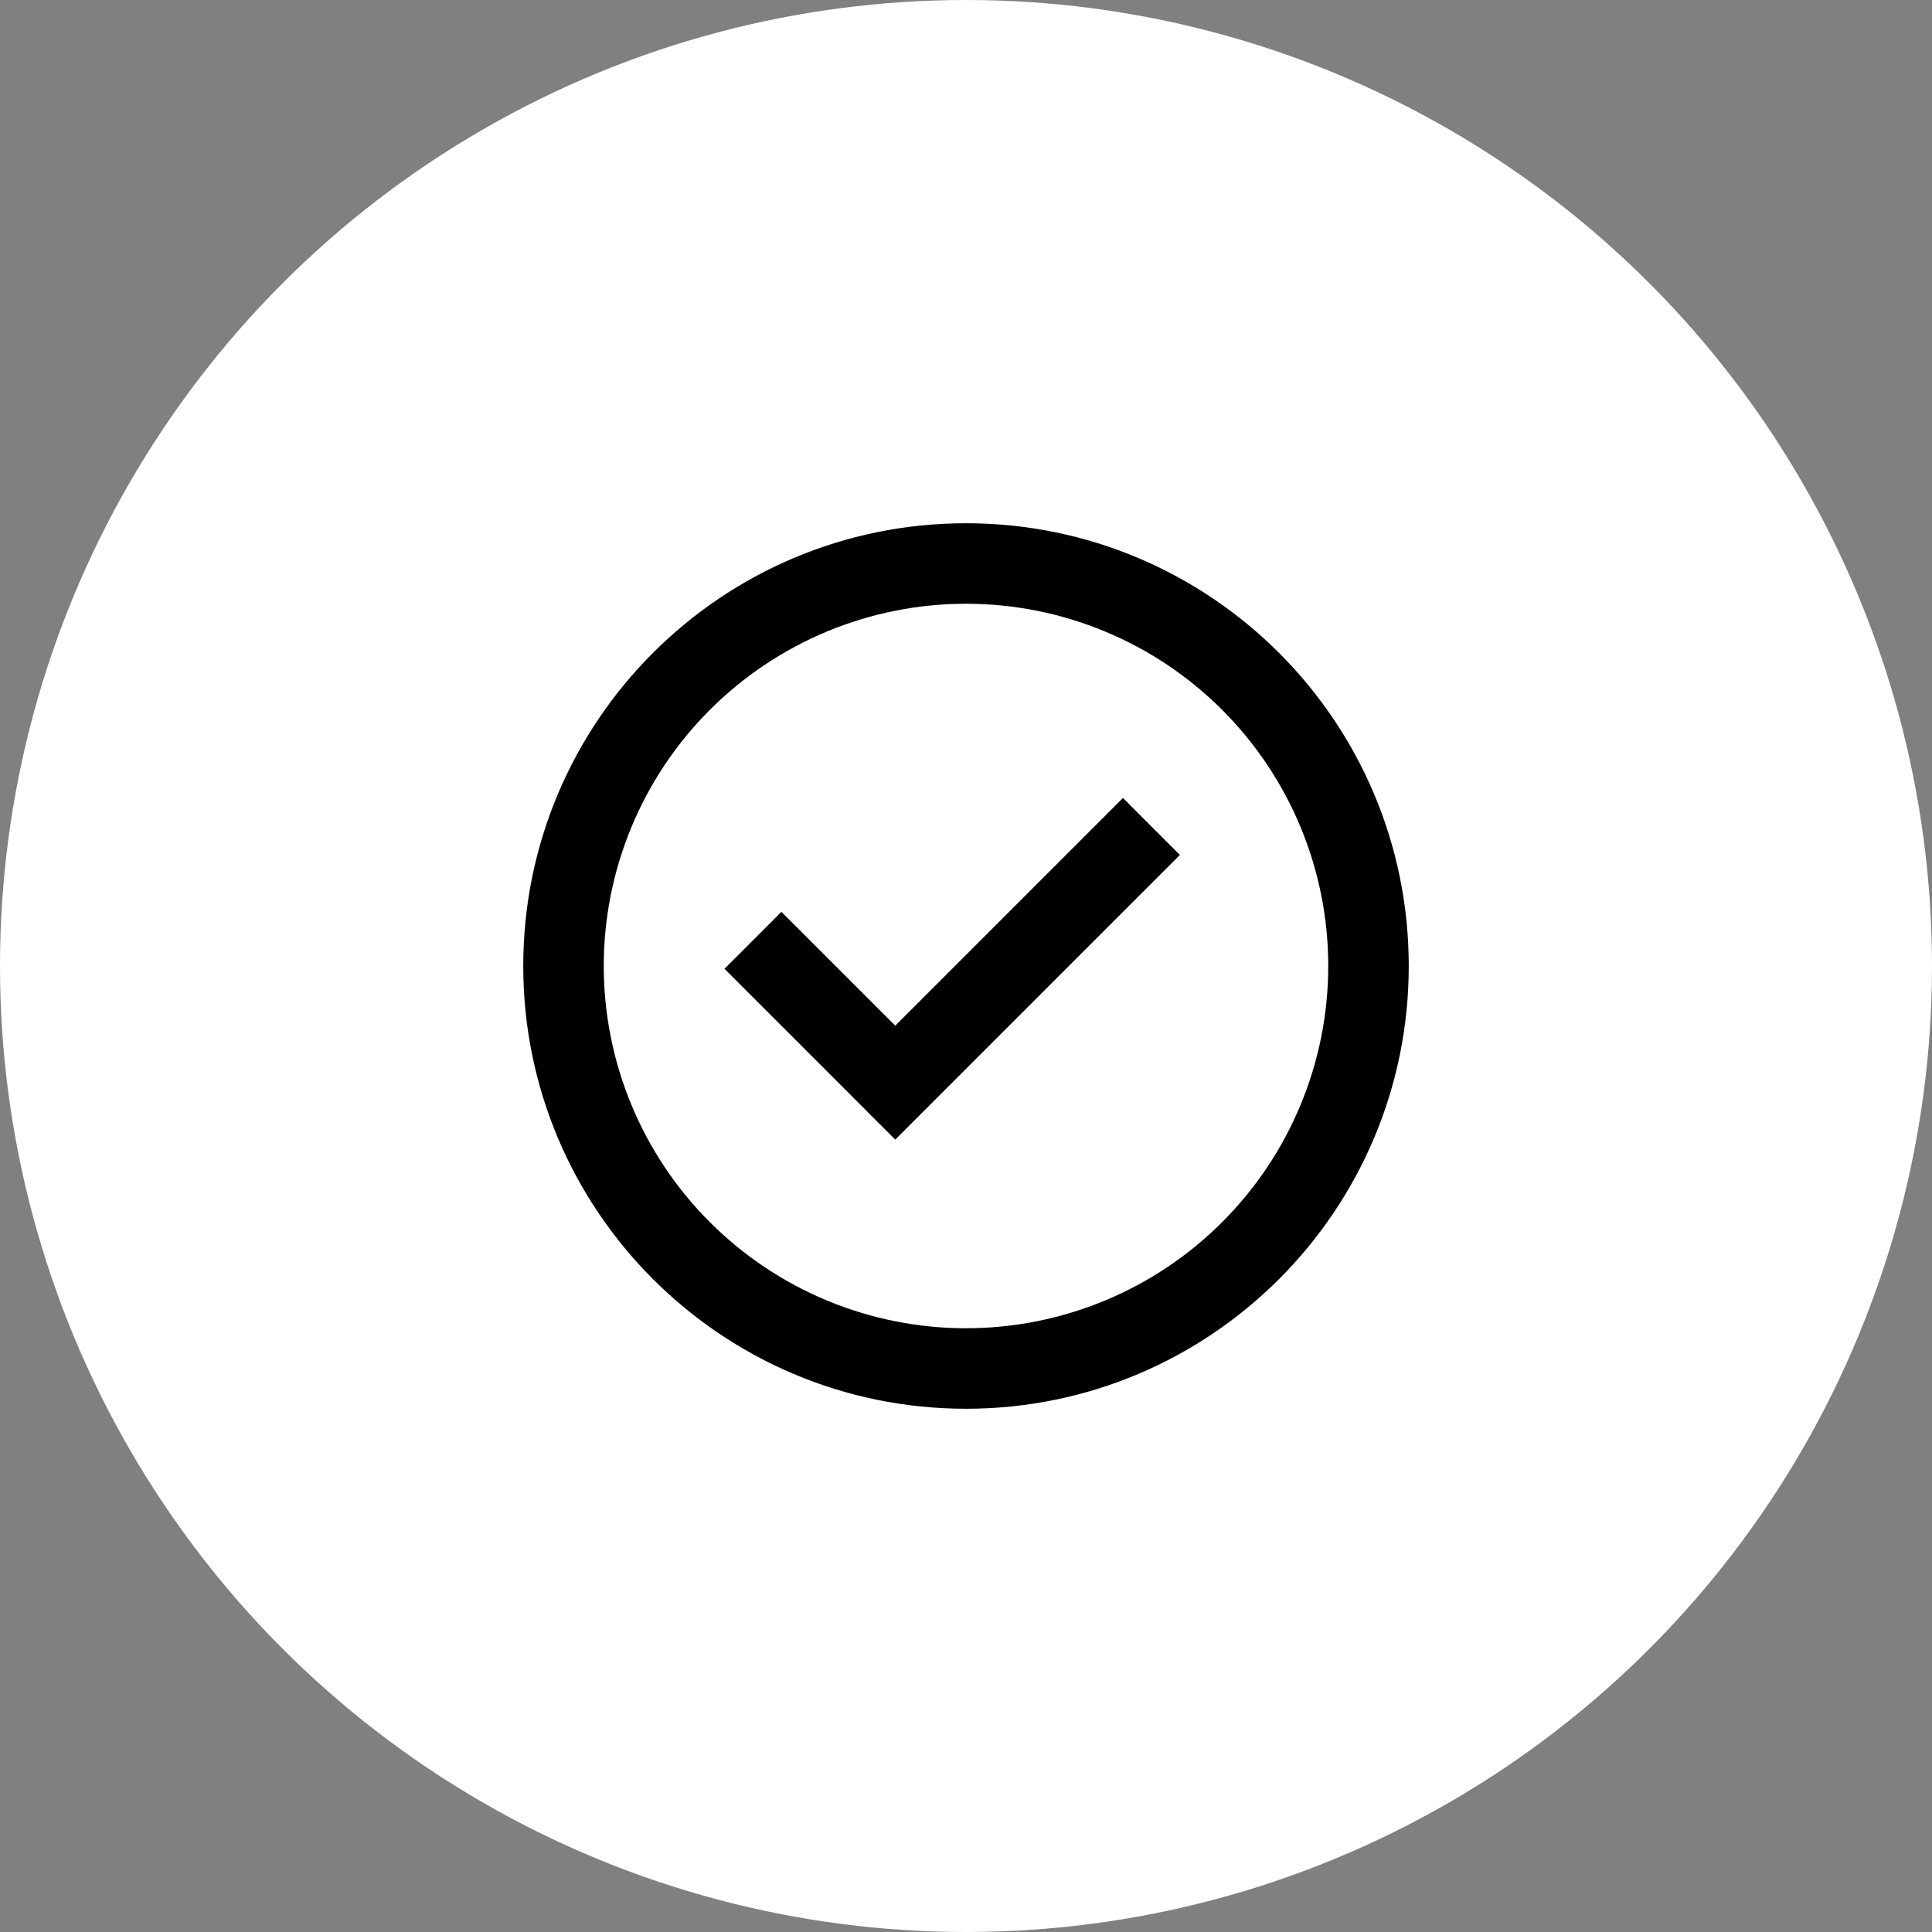
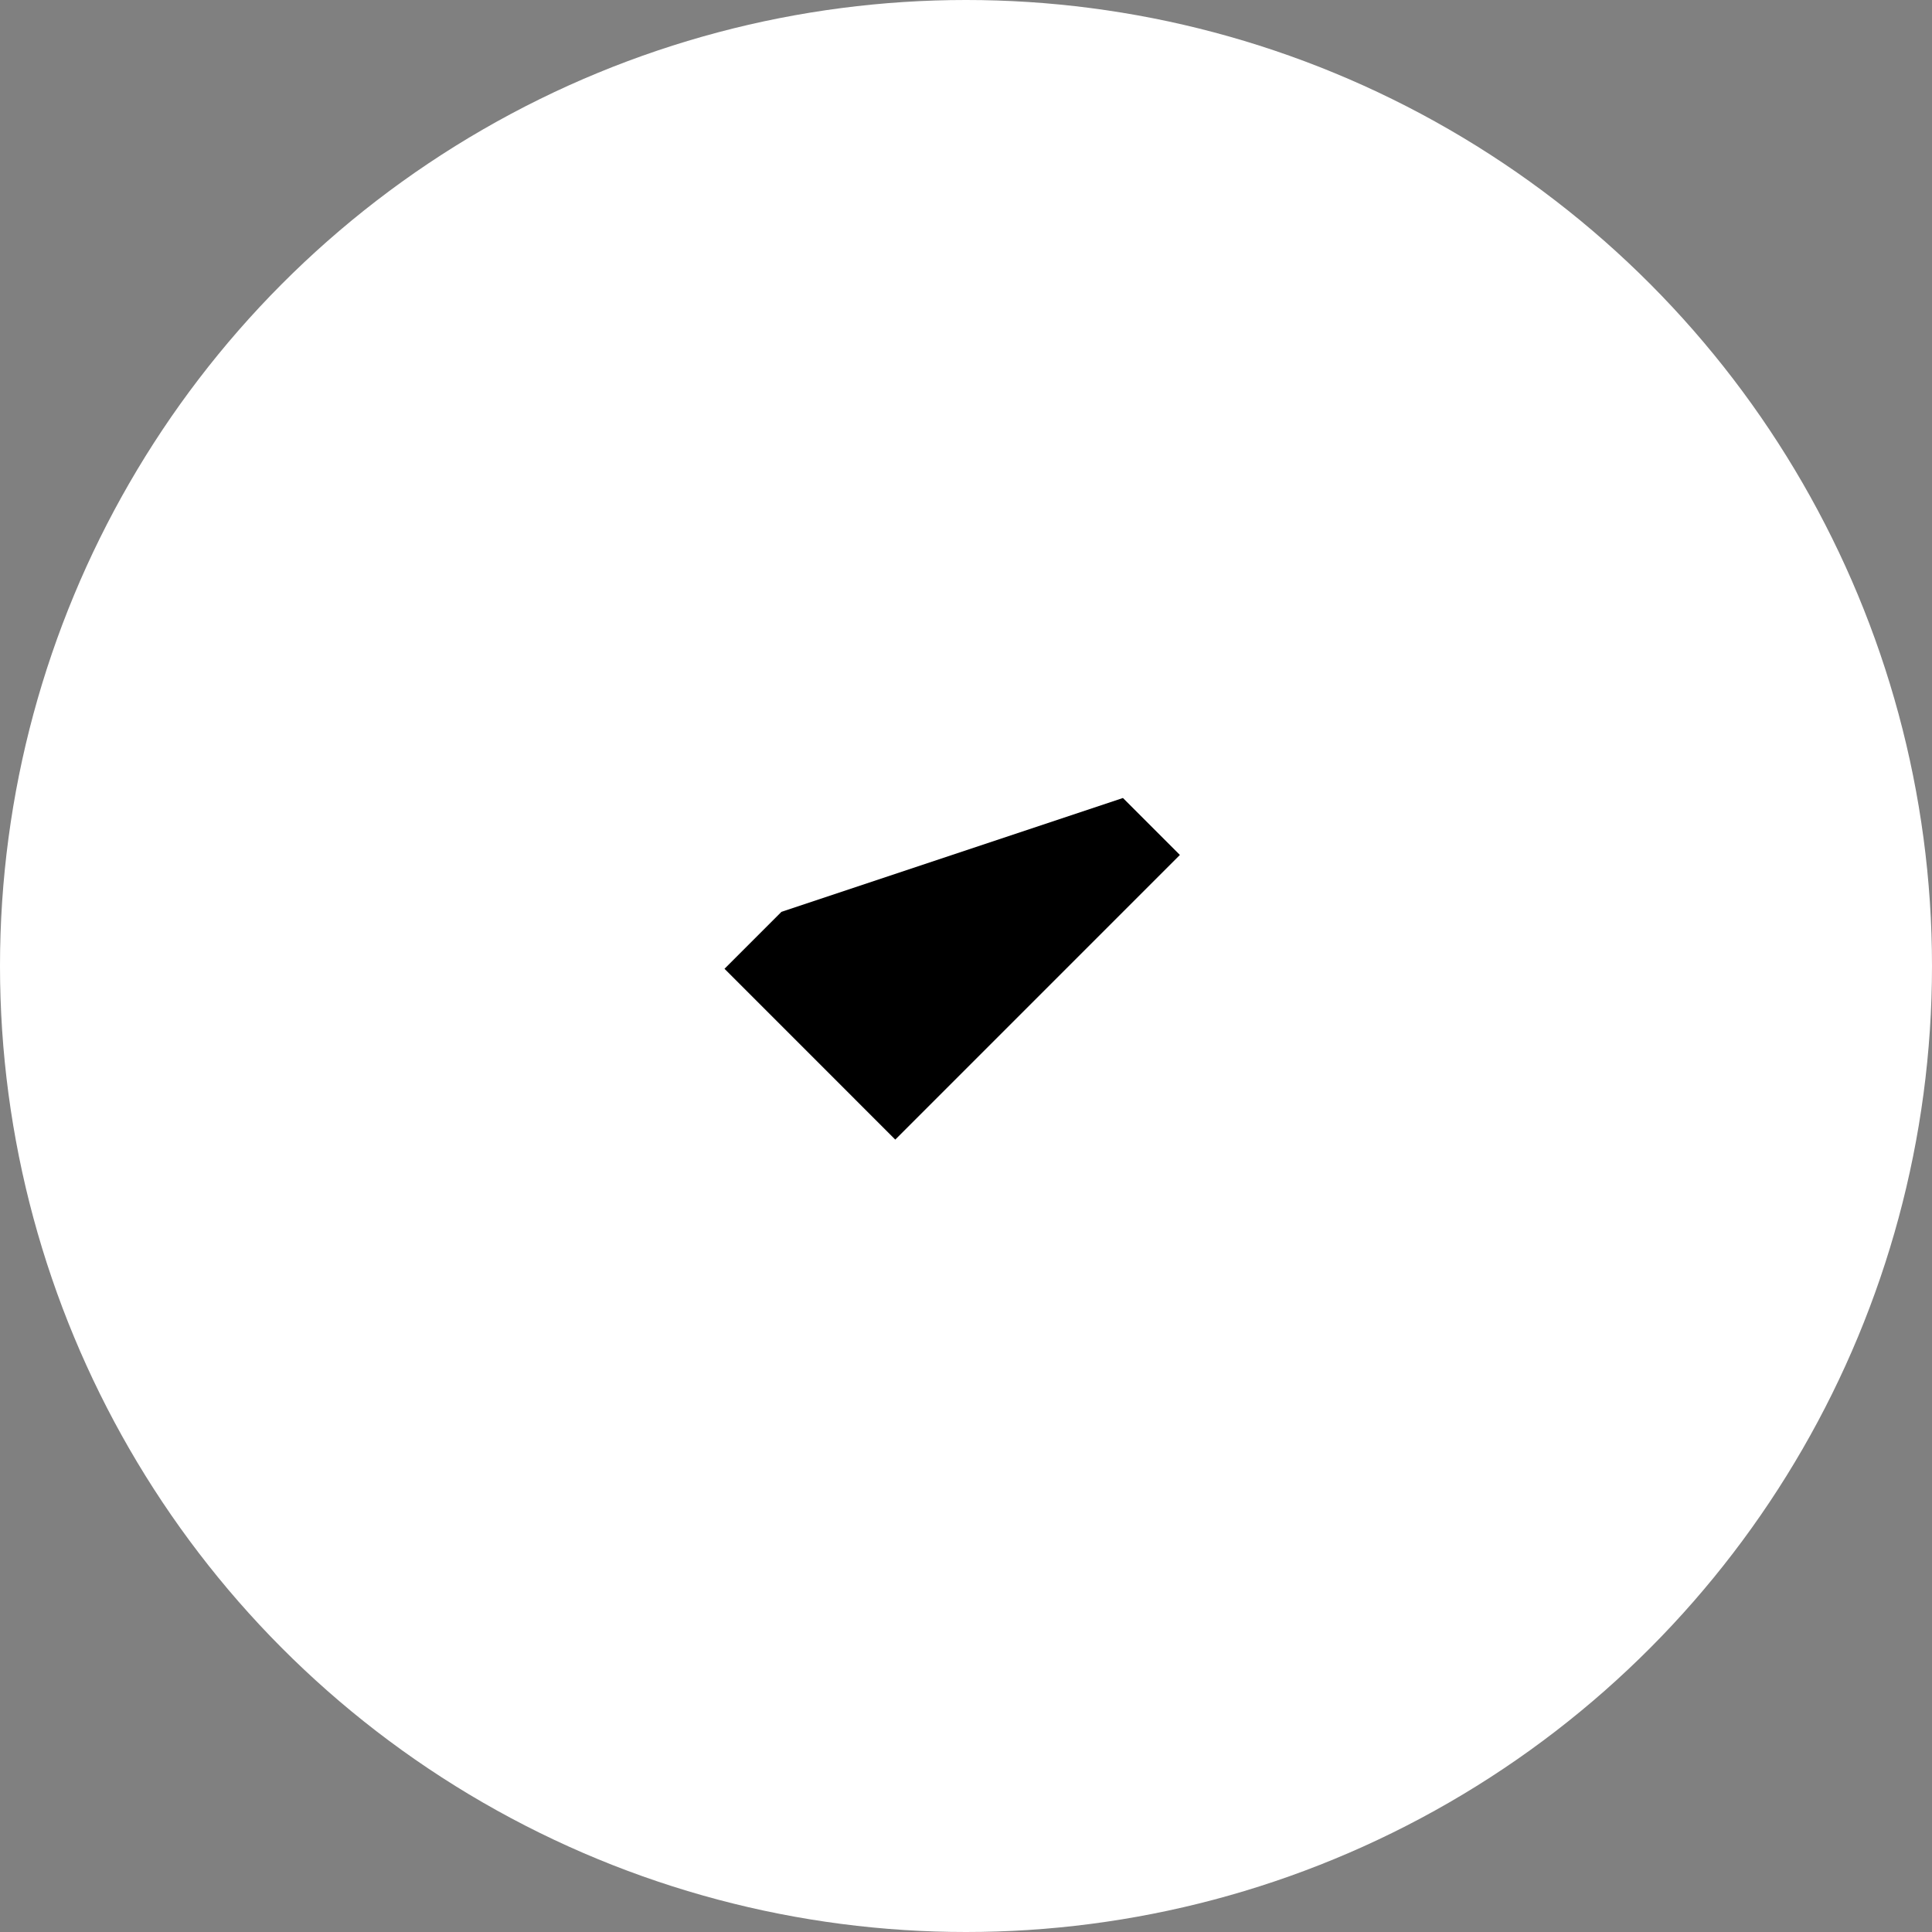
<svg xmlns="http://www.w3.org/2000/svg" width="48" height="48" viewBox="0 0 48 48" fill="none">
  <rect x="0" y="0" width="48" height="48" fill="#808080" stroke="none" />
  <circle cx="24" cy="24" r="24" fill="white" />
-   <path d="M22.243 28.313L18 24.069L19.414 22.655L22.243 25.483L27.899 19.826L29.314 21.241L22.243 28.313Z" fill="black" />
-   <path fill-rule="evenodd" clip-rule="evenodd" d="M13 24C13 17.925 17.925 13 24 13C30.075 13 35 17.925 35 24C35 30.075 30.075 35 24 35C17.925 35 13 30.075 13 24ZM24 33C22.818 33 21.648 32.767 20.556 32.315C19.464 31.863 18.472 31.2 17.636 30.364C16.8 29.529 16.137 28.536 15.685 27.444C15.233 26.352 15 25.182 15 24C15 22.818 15.233 21.648 15.685 20.556C16.137 19.464 16.8 18.472 17.636 17.636C18.472 16.801 19.464 16.138 20.556 15.685C21.648 15.233 22.818 15 24 15C26.387 15 28.676 15.948 30.364 17.636C32.052 19.324 33 21.613 33 24C33 26.387 32.052 28.676 30.364 30.364C28.676 32.052 26.387 33 24 33Z" fill="black" />
+   <path d="M22.243 28.313L18 24.069L19.414 22.655L27.899 19.826L29.314 21.241L22.243 28.313Z" fill="black" />
</svg>